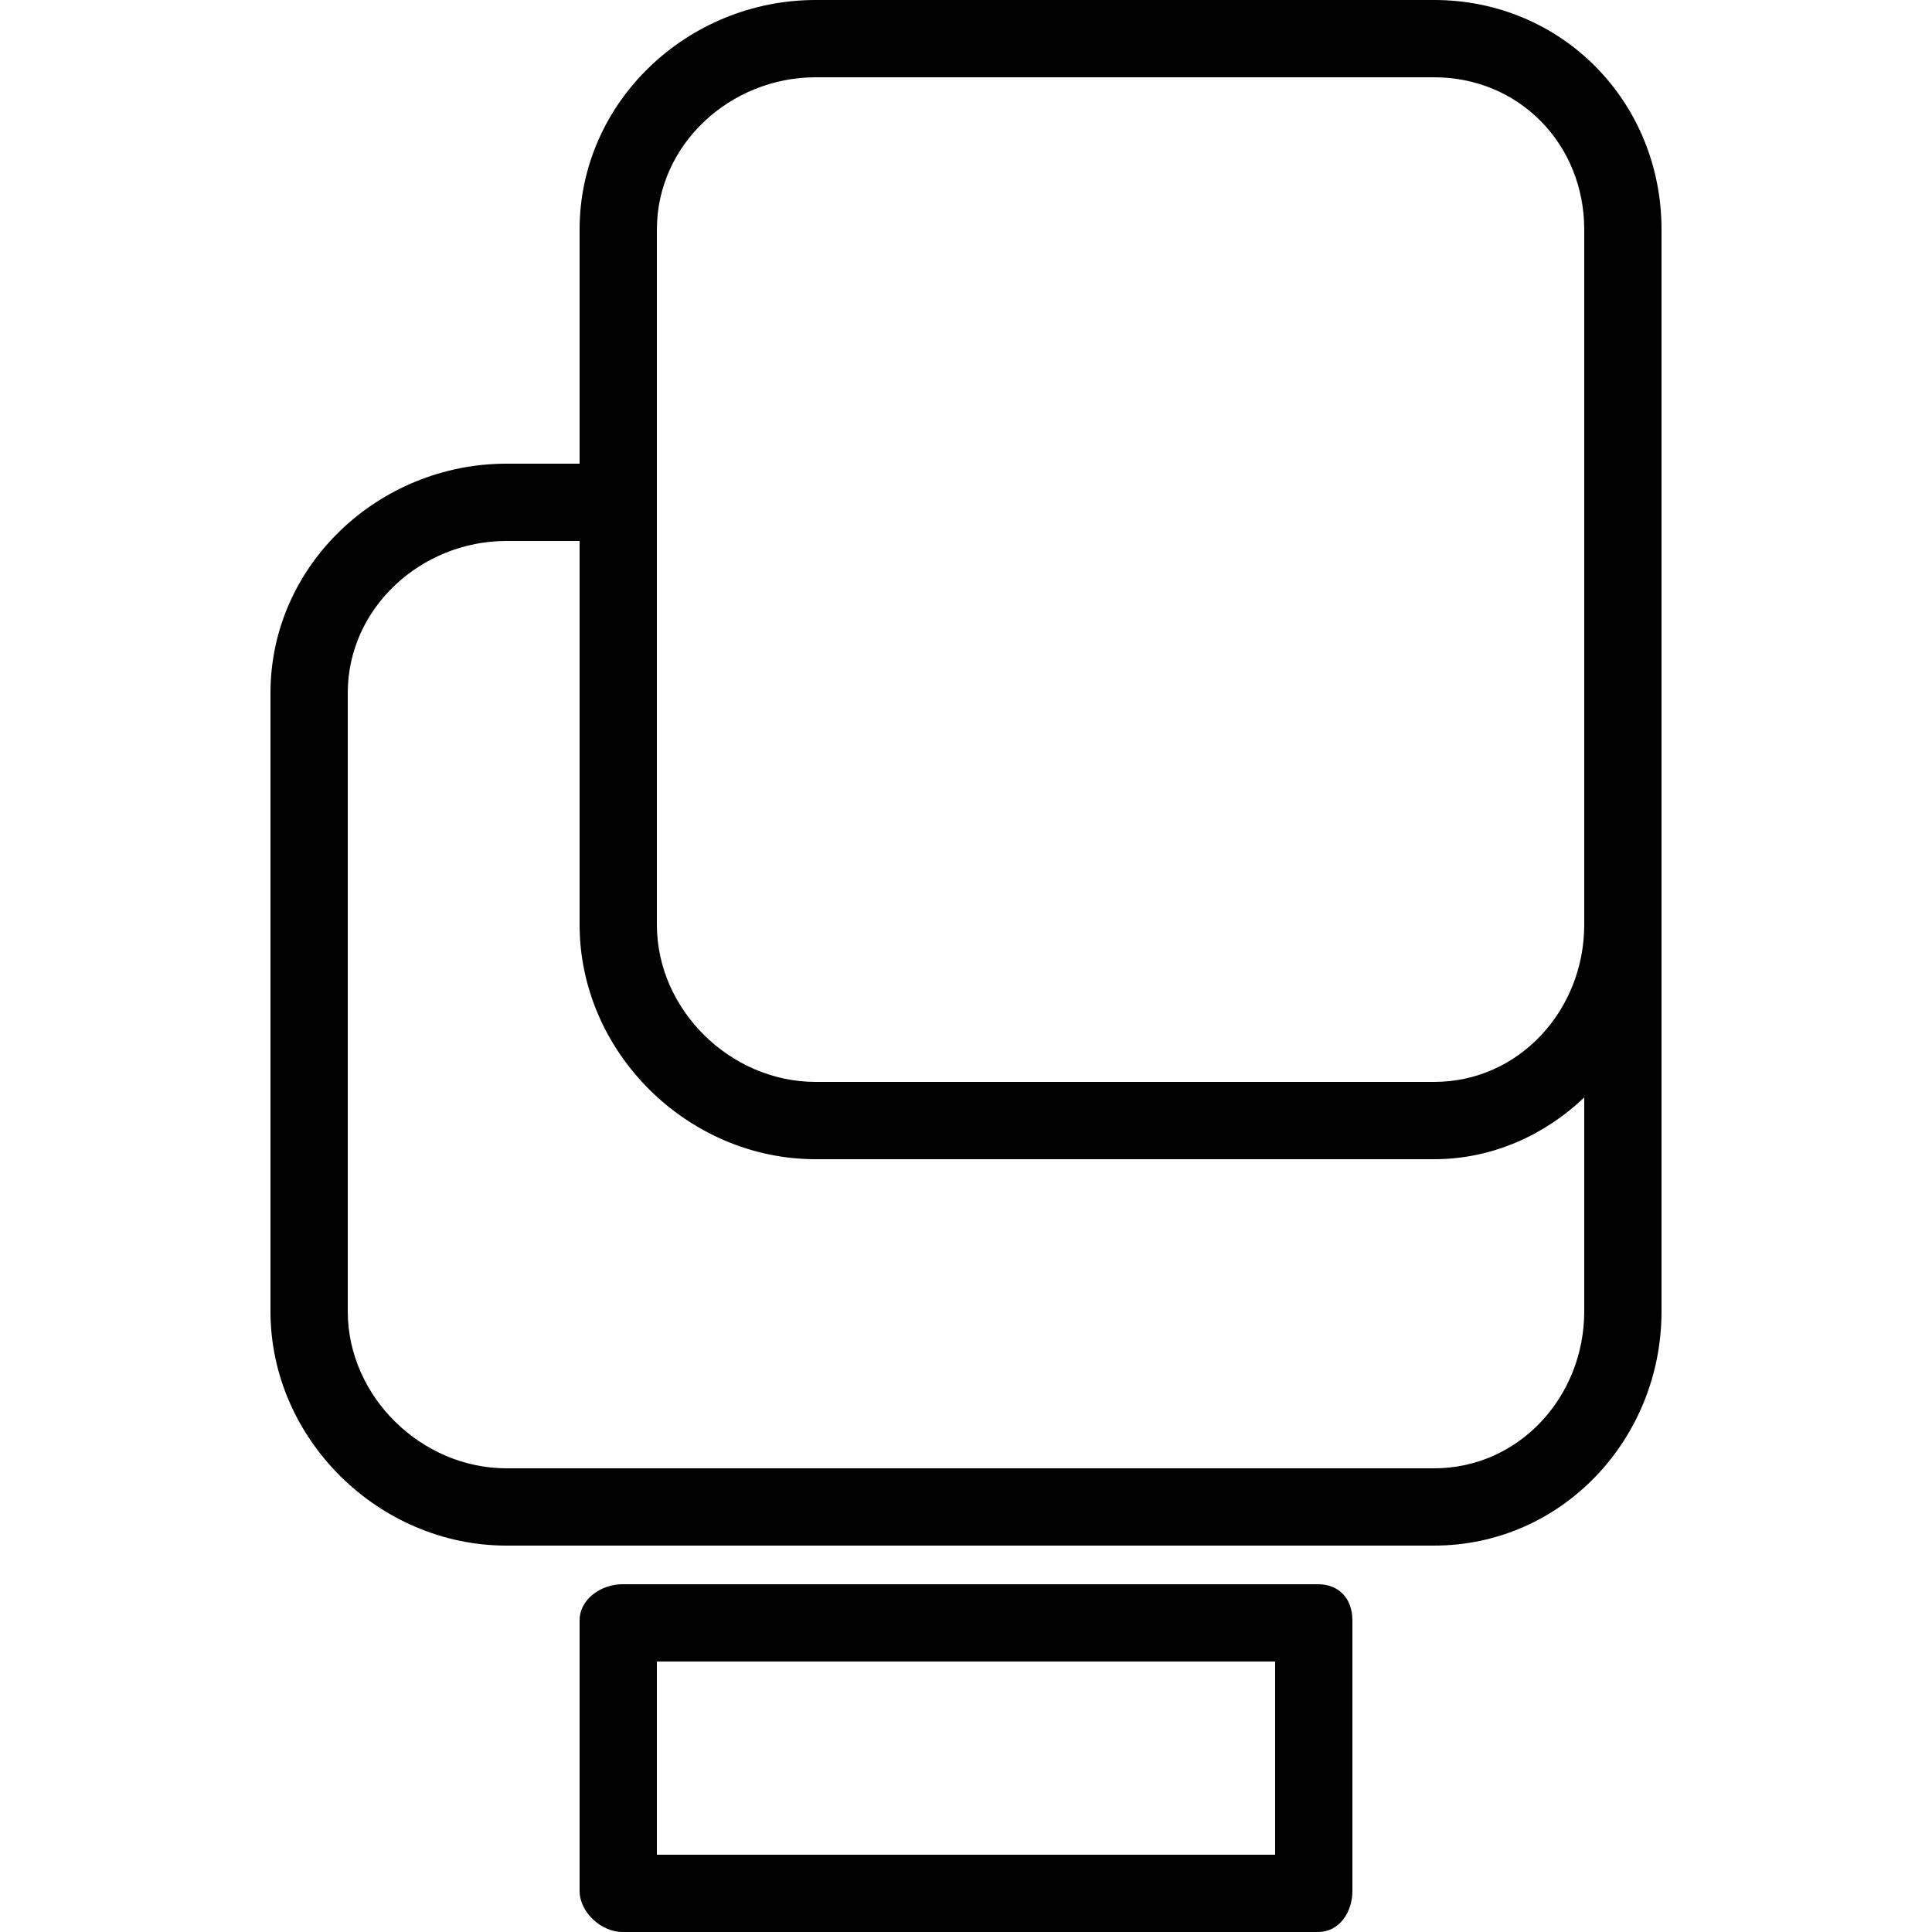
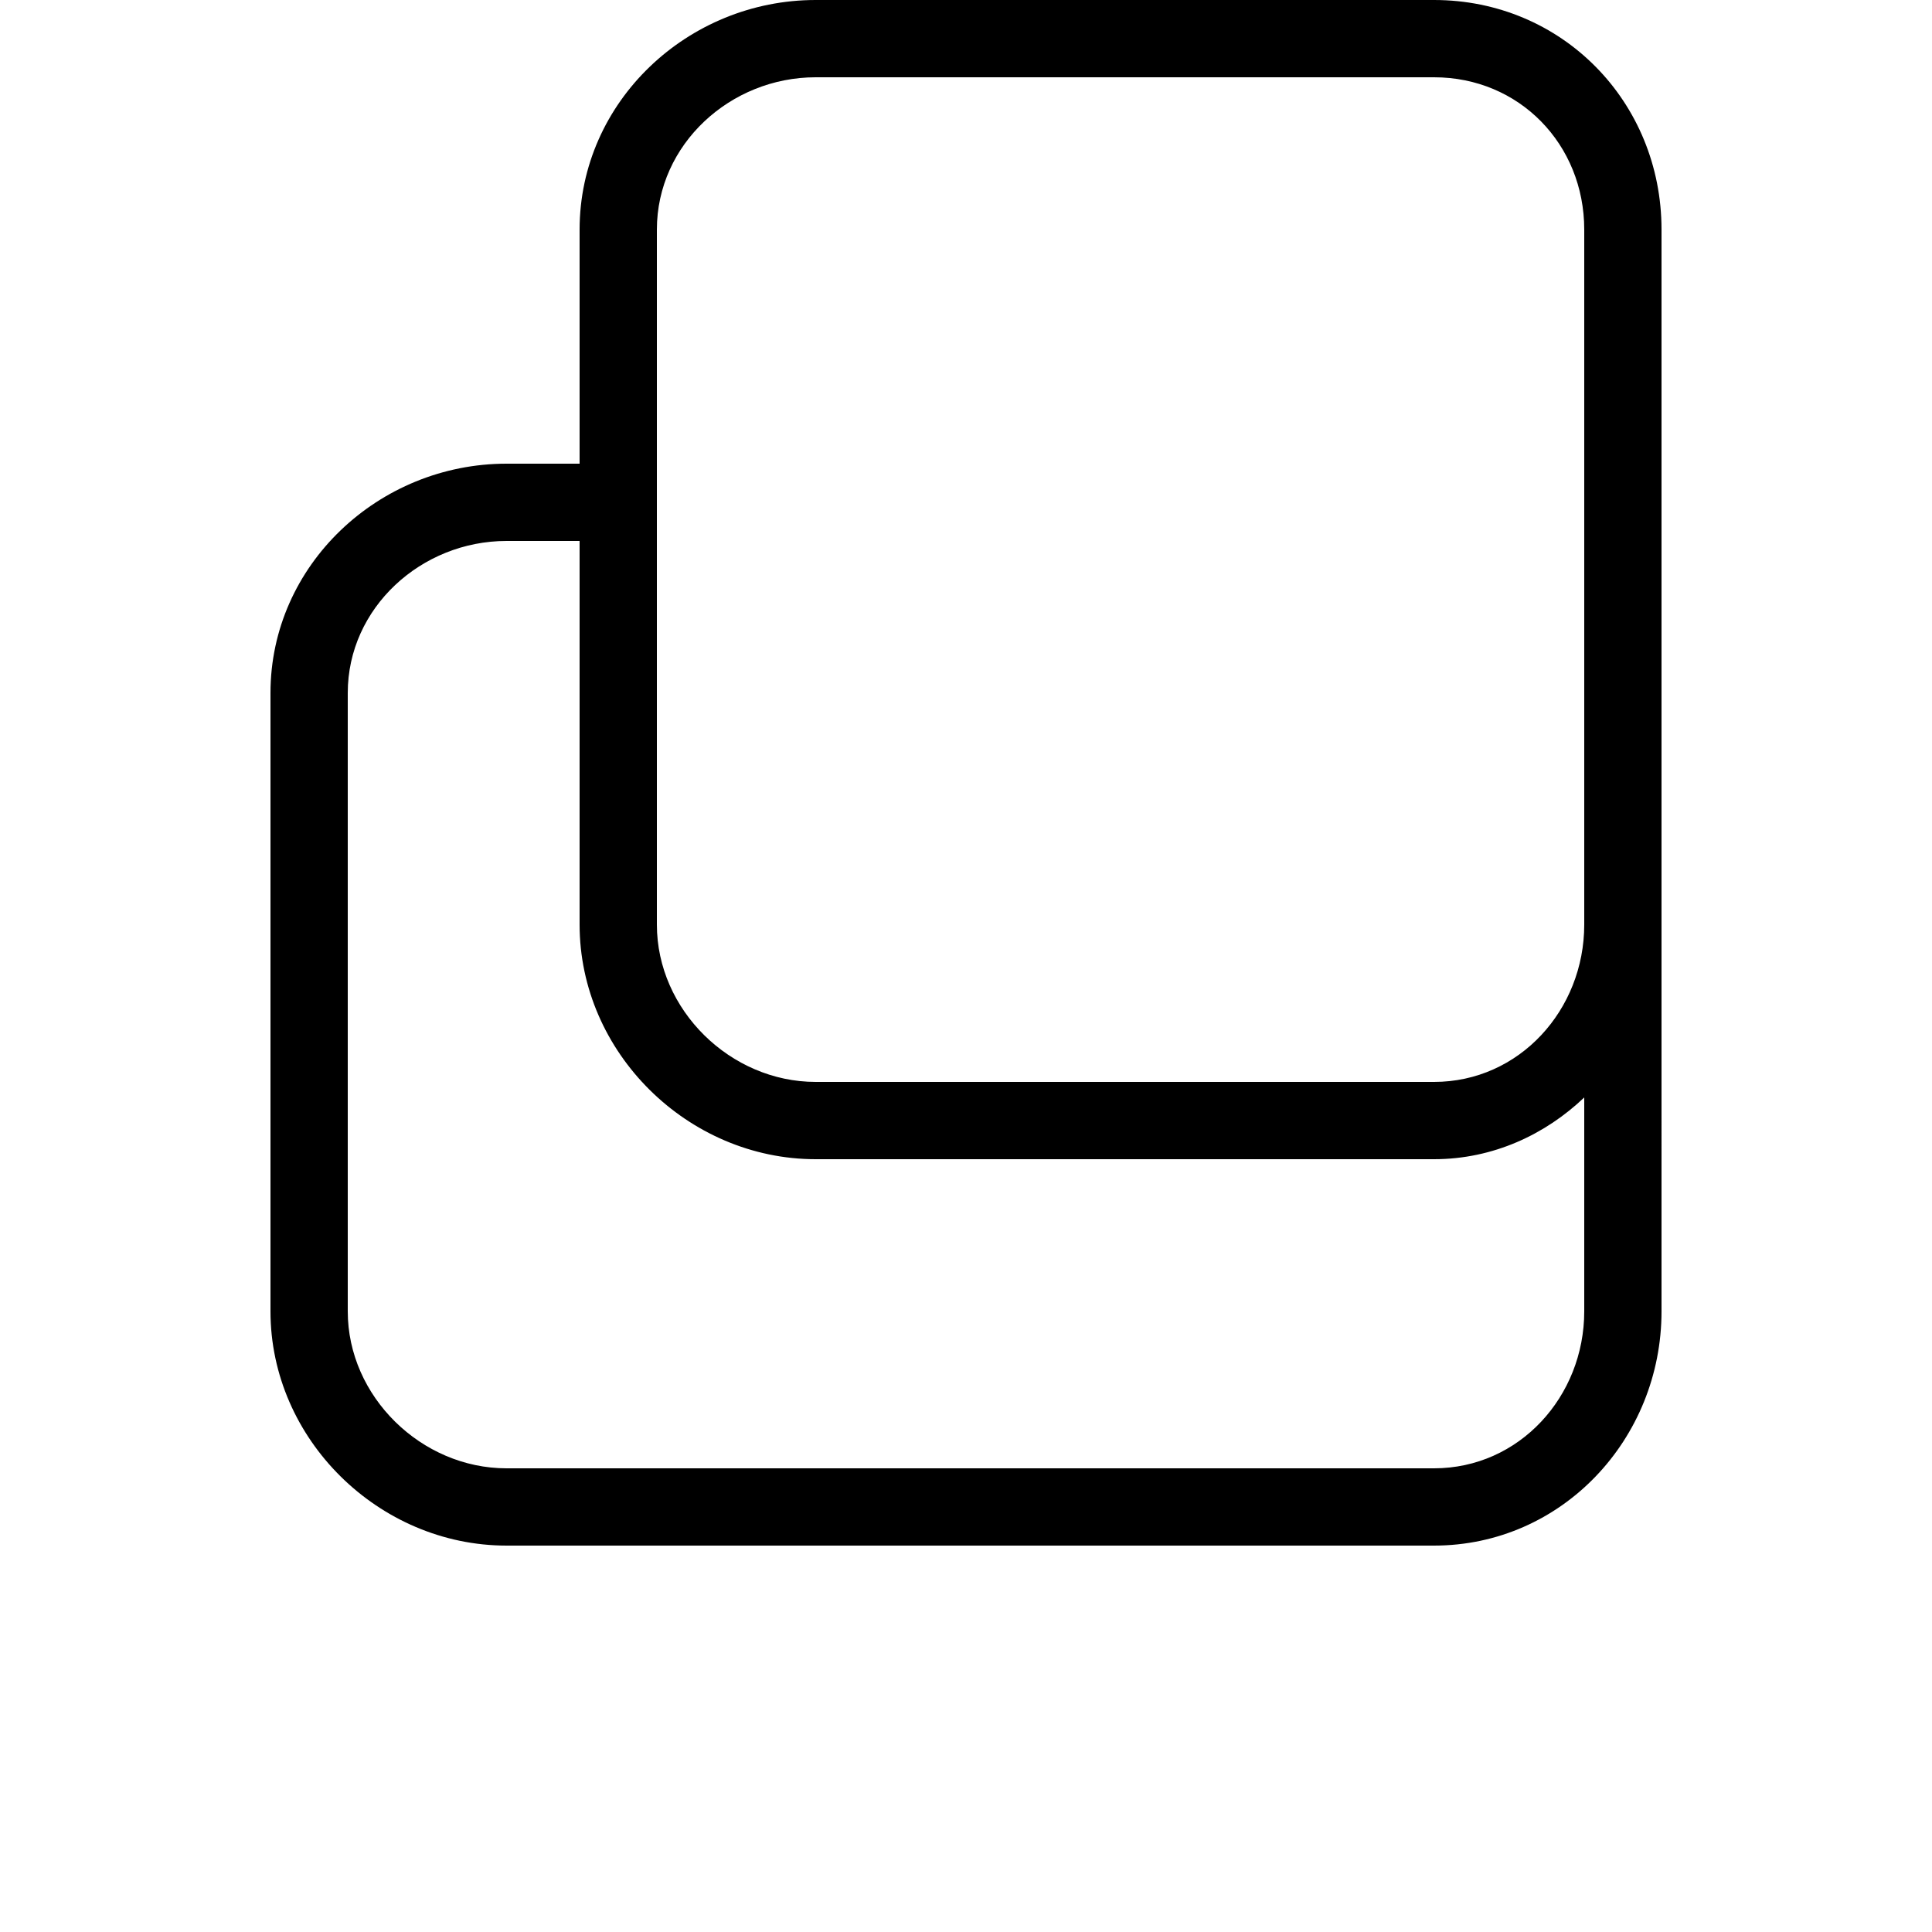
<svg xmlns="http://www.w3.org/2000/svg" fill="#000000" height="800px" width="800px" version="1.1" id="Layer_1" viewBox="0 0 512 512" xml:space="preserve">
  <g>
    <g>
-       <path d="M380.035,0h-163.88C182.285,0,153.6,26.931,153.6,60.841v62.039h-19.365c-33.87,0-62.555,26.891-62.555,60.756v163.89    c0,33.865,28.685,62.074,62.555,62.074h245.79c33.87,0,60.295-28.209,60.295-62.074V245.041v-61.405V60.841    C440.32,26.931,413.905,0,380.035,0z M419.84,347.526c0,22.57-17.235,41.594-39.815,41.594h-245.79    c-22.57,0-42.075-19.024-42.075-41.594v-163.89c0-22.57,19.505-40.276,42.075-40.276H153.6v101.681    c0,33.909,28.685,62.159,62.555,62.159h163.88c15.715,0,29.565-6.606,39.805-16.363V347.526z M419.84,183.636v61.405    c0,22.62-17.235,41.679-39.805,41.679h-163.88c-22.57,0-42.075-19.059-42.075-41.679v-184.2c0-22.62,19.505-40.361,42.075-40.361    h163.88c22.57,0,39.805,17.741,39.805,40.361V183.636z" />
+       <path d="M380.035,0h-163.88C182.285,0,153.6,26.931,153.6,60.841v62.039h-19.365c-33.87,0-62.555,26.891-62.555,60.756v163.89    c0,33.865,28.685,62.074,62.555,62.074h245.79c33.87,0,60.295-28.209,60.295-62.074V245.041v-61.405V60.841    C440.32,26.931,413.905,0,380.035,0z M419.84,347.526c0,22.57-17.235,41.594-39.815,41.594h-245.79    c-22.57,0-42.075-19.024-42.075-41.594v-163.89c0-22.57,19.505-40.276,42.075-40.276H153.6v101.681    c0,33.909,28.685,62.159,62.555,62.159h163.88c15.715,0,29.565-6.606,39.805-16.363V347.526M419.84,183.636v61.405    c0,22.62-17.235,41.679-39.805,41.679h-163.88c-22.57,0-42.075-19.059-42.075-41.679v-184.2c0-22.62,19.505-40.361,42.075-40.361    h163.88c22.57,0,39.805,17.741,39.805,40.361V183.636z" />
    </g>
  </g>
  <g>
    <g>
-       <path d="M349.295,419.84h-184.32c-5.66,0-11.375,3.926-11.375,9.581v71.68c0,5.655,5.715,10.899,11.375,10.899h184.32    c5.66,0,9.105-5.244,9.105-10.899v-71.68C358.4,423.766,354.955,419.84,349.295,419.84z M337.92,491.52H174.08v-51.2h163.84    V491.52z" />
-     </g>
+       </g>
  </g>
</svg>